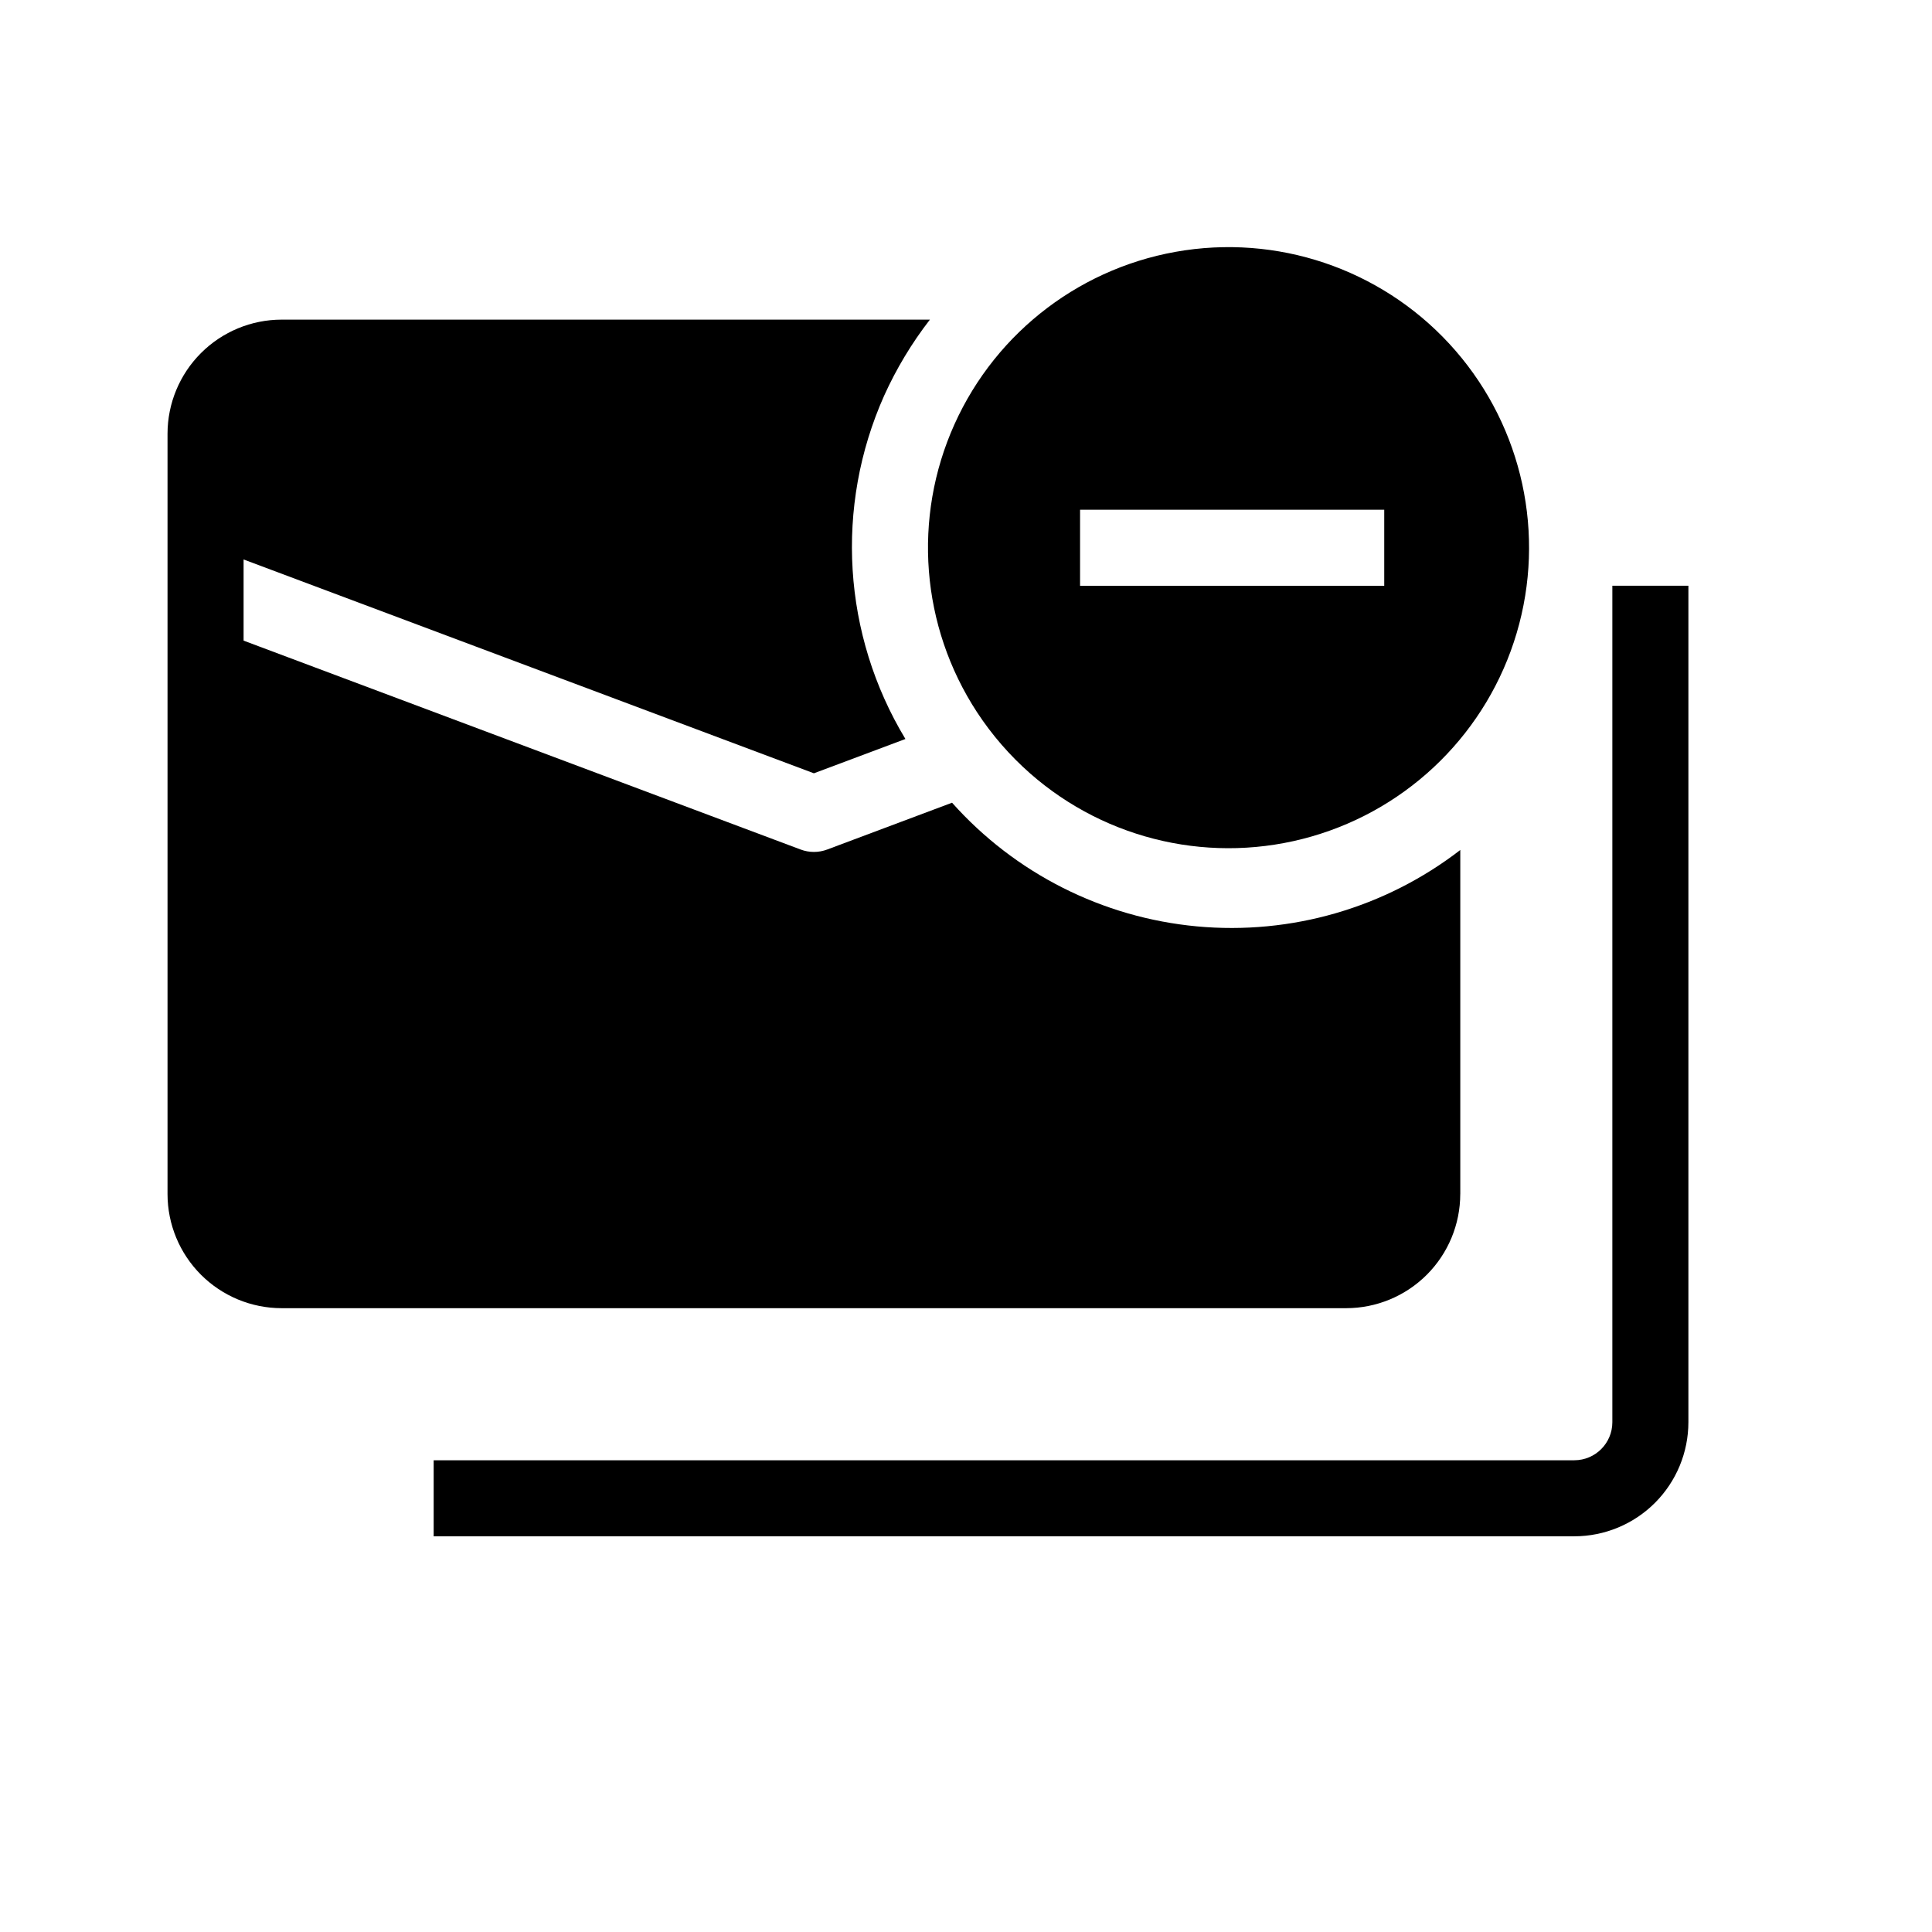
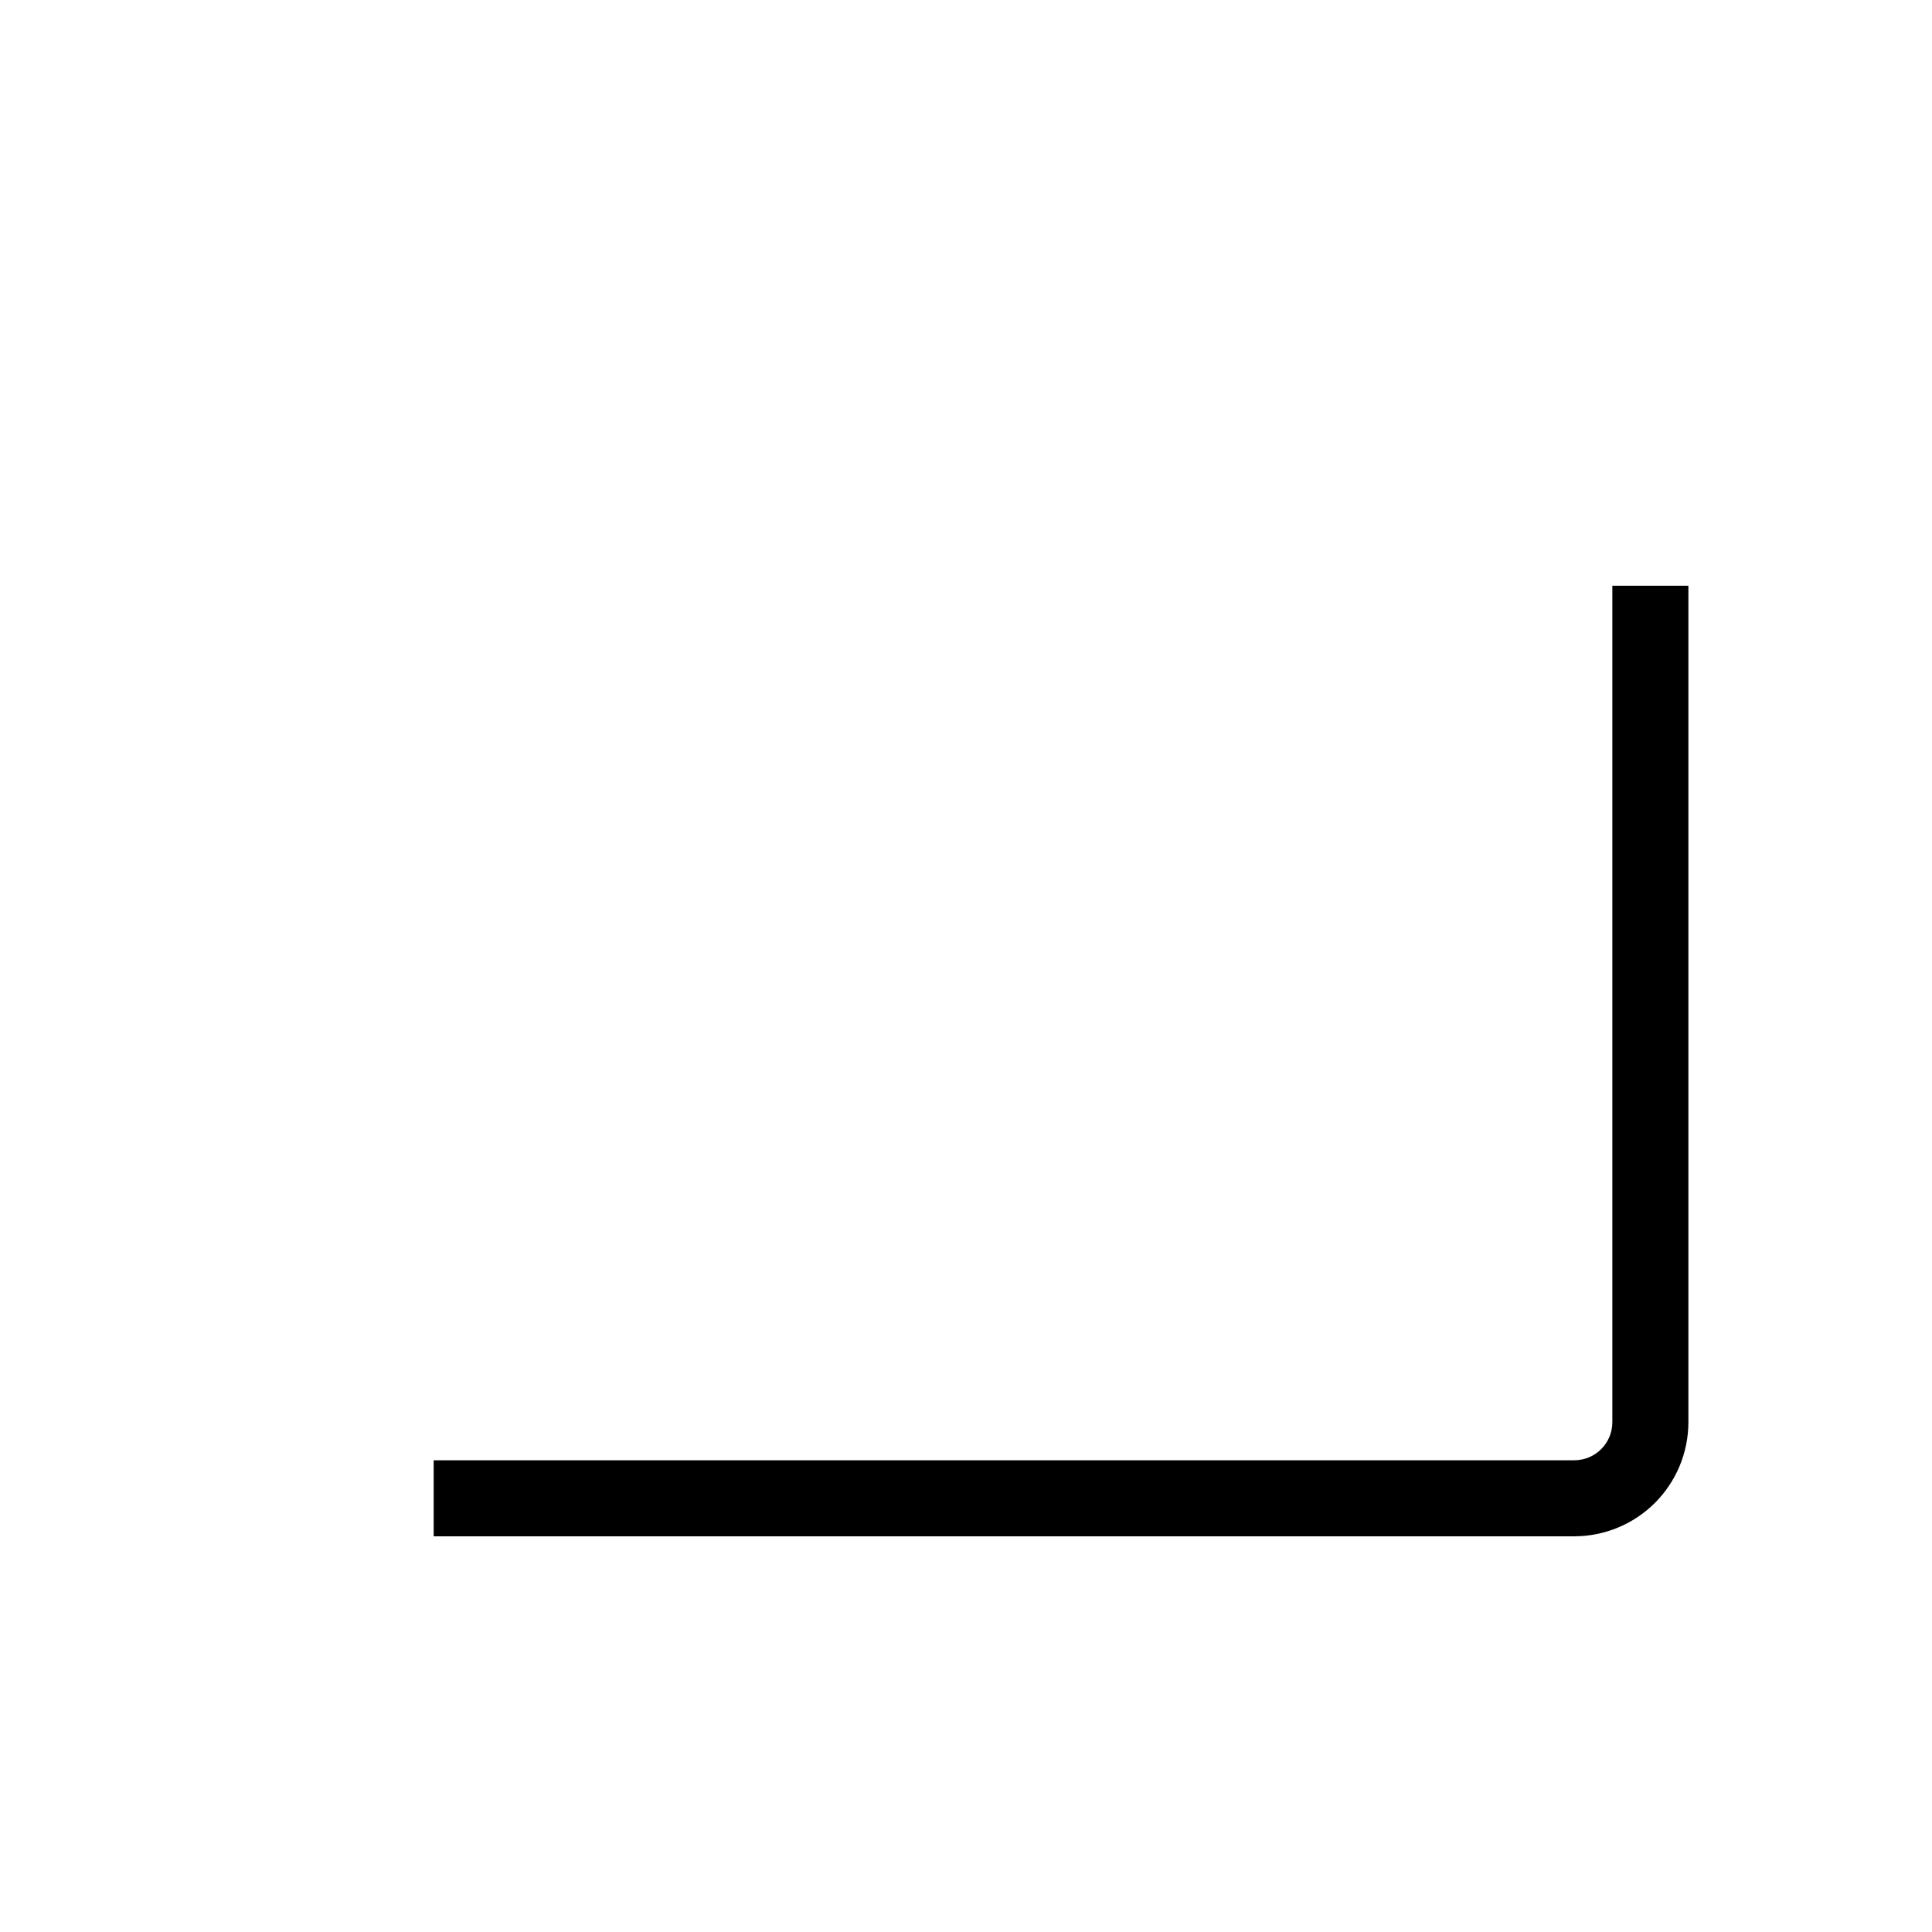
<svg xmlns="http://www.w3.org/2000/svg" fill="#000000" width="800px" height="800px" version="1.1" viewBox="144 144 512 512">
  <g>
-     <path d="m530.99 460.46v-91.203c-19.871 15.336-44.816 22.566-69.809 20.242-24.996-2.328-48.176-14.039-64.879-32.773l-33.062 12.398c-2.285 0.863-4.805 0.863-7.086 0l-147.6-55.352v-21.508l151.14 56.668 24.254-9.094h-0.004c-16.656-27.574-18.762-61.559-5.637-90.98 3.242-7.168 7.312-13.934 12.129-20.152h-171.81c-8.016 0.008-15.699 3.195-21.367 8.863-5.668 5.668-8.855 13.352-8.863 21.367v201.52c0.008 8.012 3.195 15.695 8.863 21.363 5.668 5.668 13.352 8.855 21.367 8.863h282.13c8.012-0.008 15.695-3.195 21.363-8.863 5.668-5.668 8.855-13.352 8.863-21.363z" />
    <path d="m571.29 520.91c-0.008 5.562-4.512 10.066-10.074 10.074h-302.29v20.152h302.29c8.012-0.008 15.695-3.195 21.363-8.863 5.668-5.668 8.855-13.352 8.863-21.363v-221.68h-20.152z" />
-     <path d="m416.99 348.96c20.41 17.941 48.559 24.234 74.668 16.699 26.109-7.535 46.574-27.863 54.285-53.922 7.711-26.059 1.602-54.25-16.199-74.781-17.805-20.531-44.848-30.566-71.734-26.621-26.887 3.945-49.91 21.328-61.066 46.105-11.152 24.781-8.906 53.539 5.965 76.281 3.941 6.023 8.68 11.484 14.082 16.238zm13.238-49.727v-20.152h80.609v20.152z" />
  </g>
</svg>